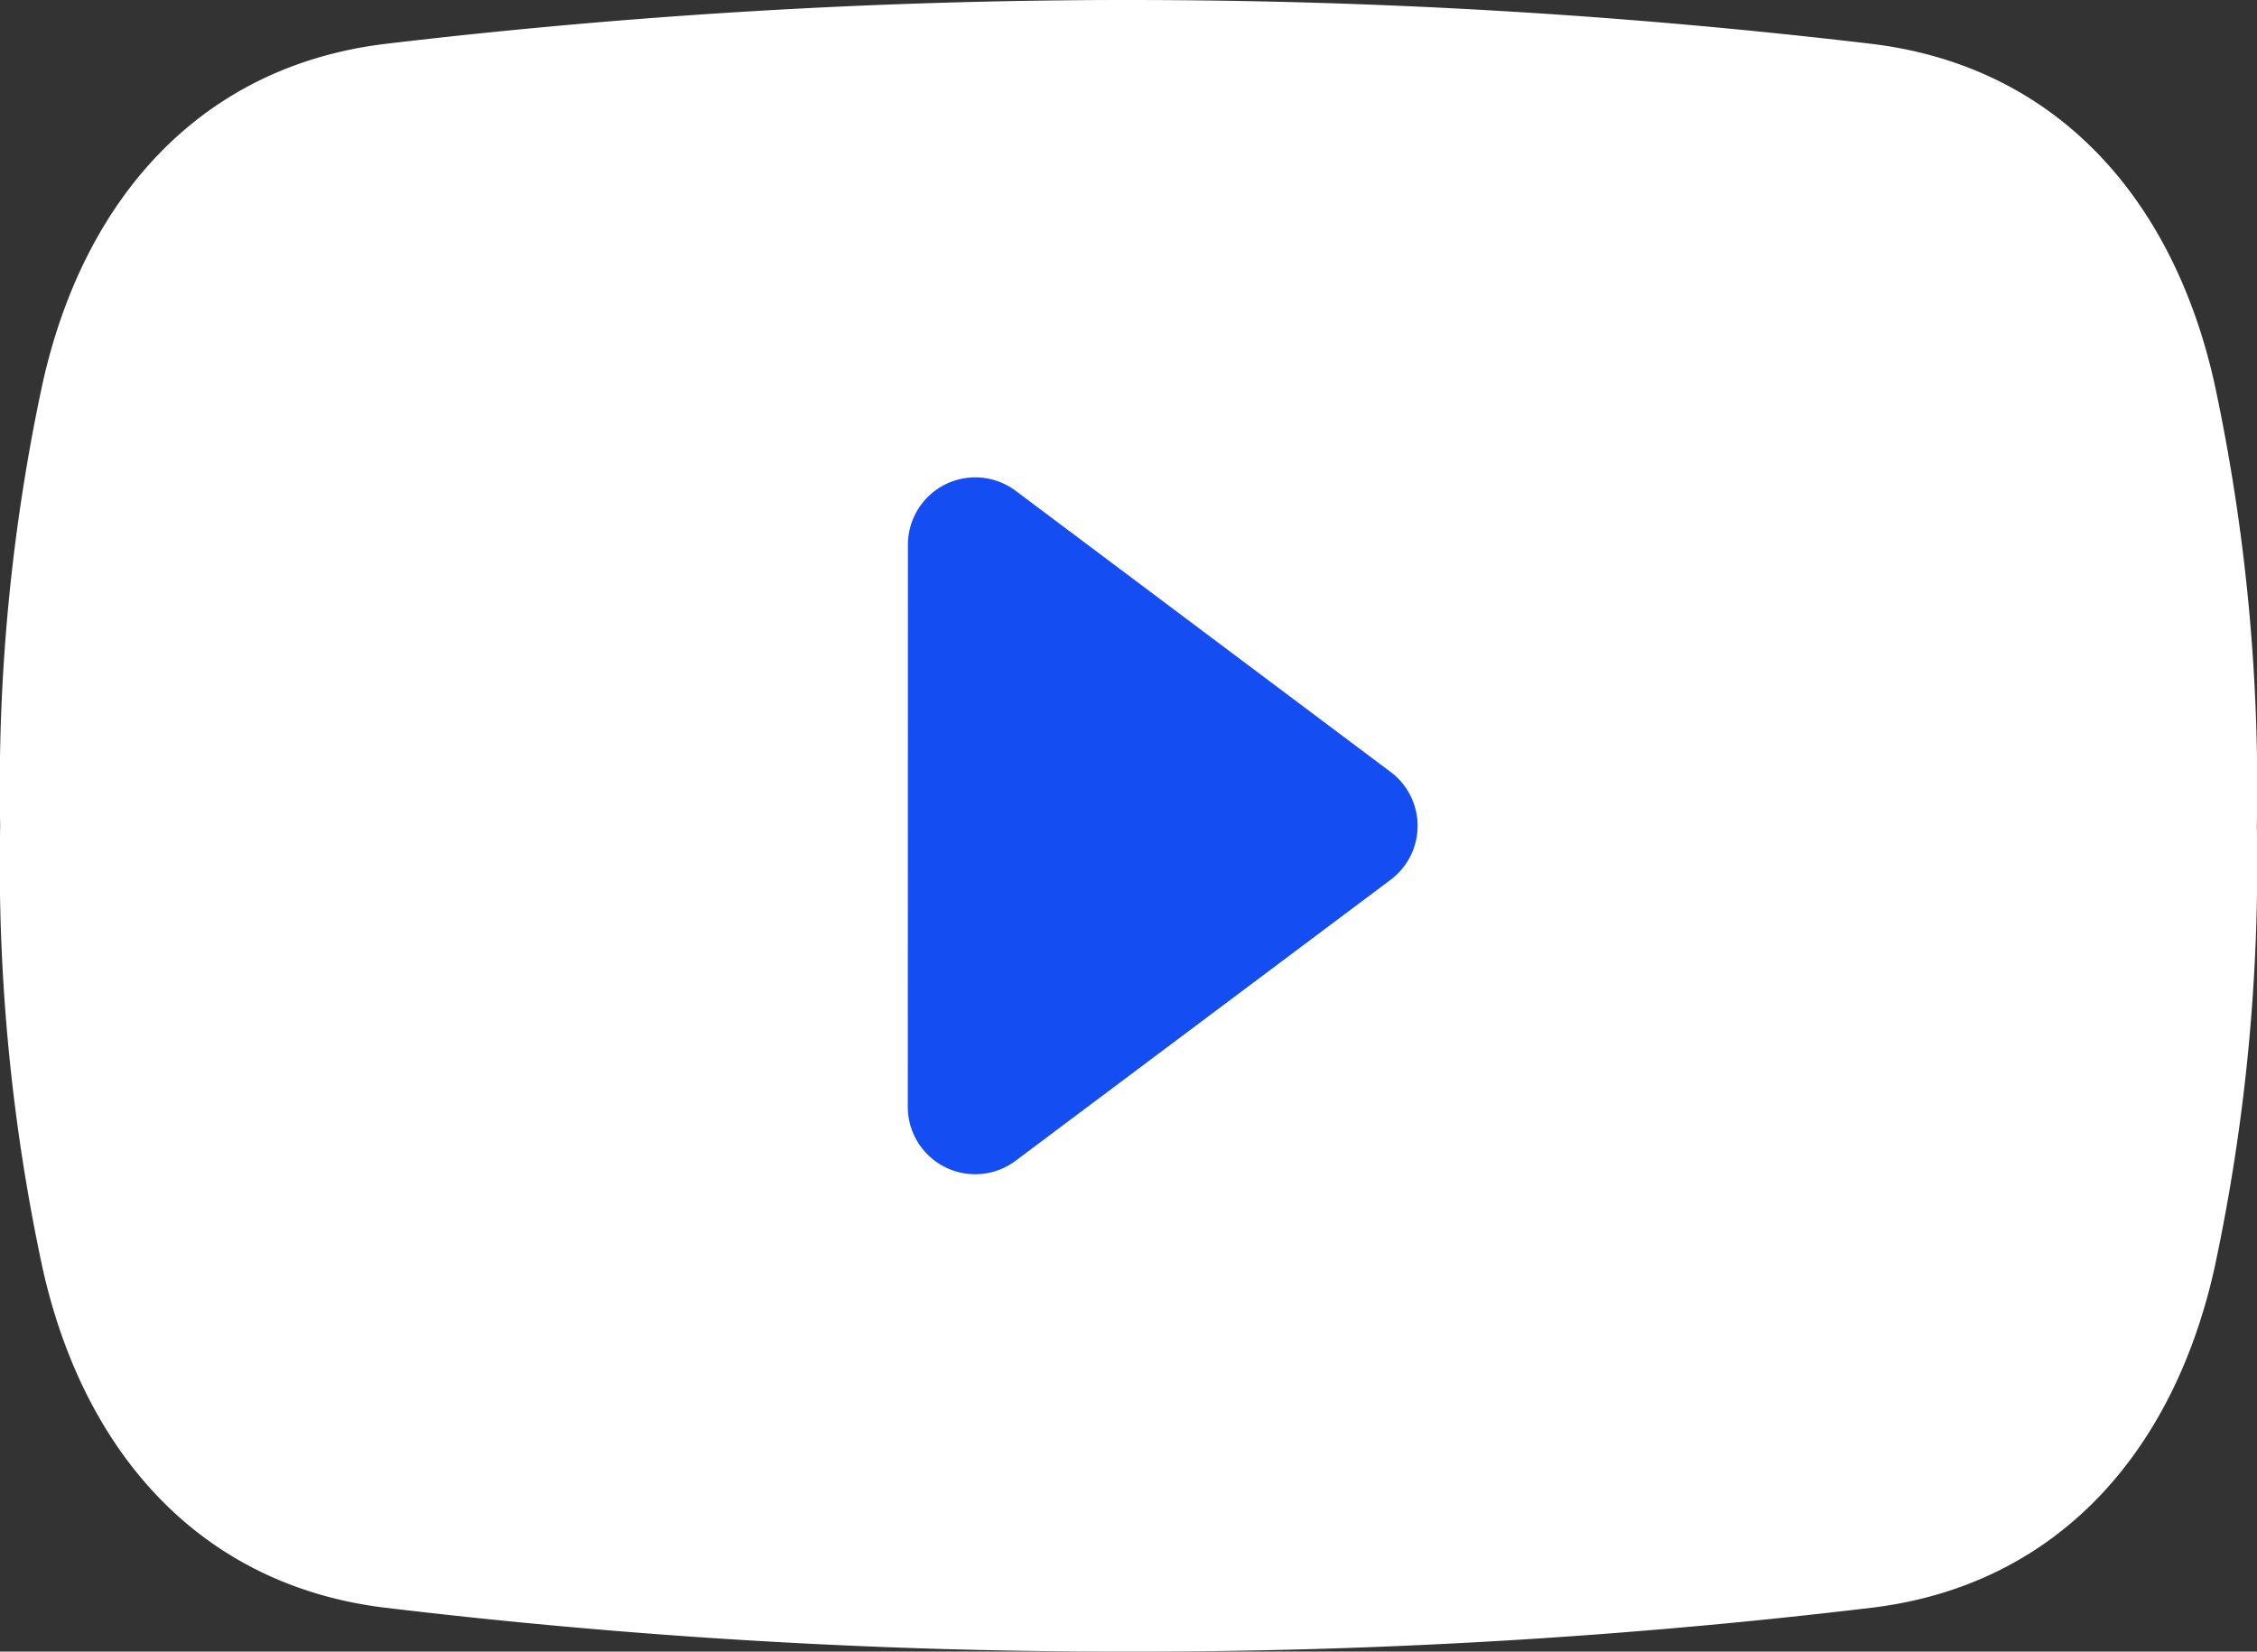
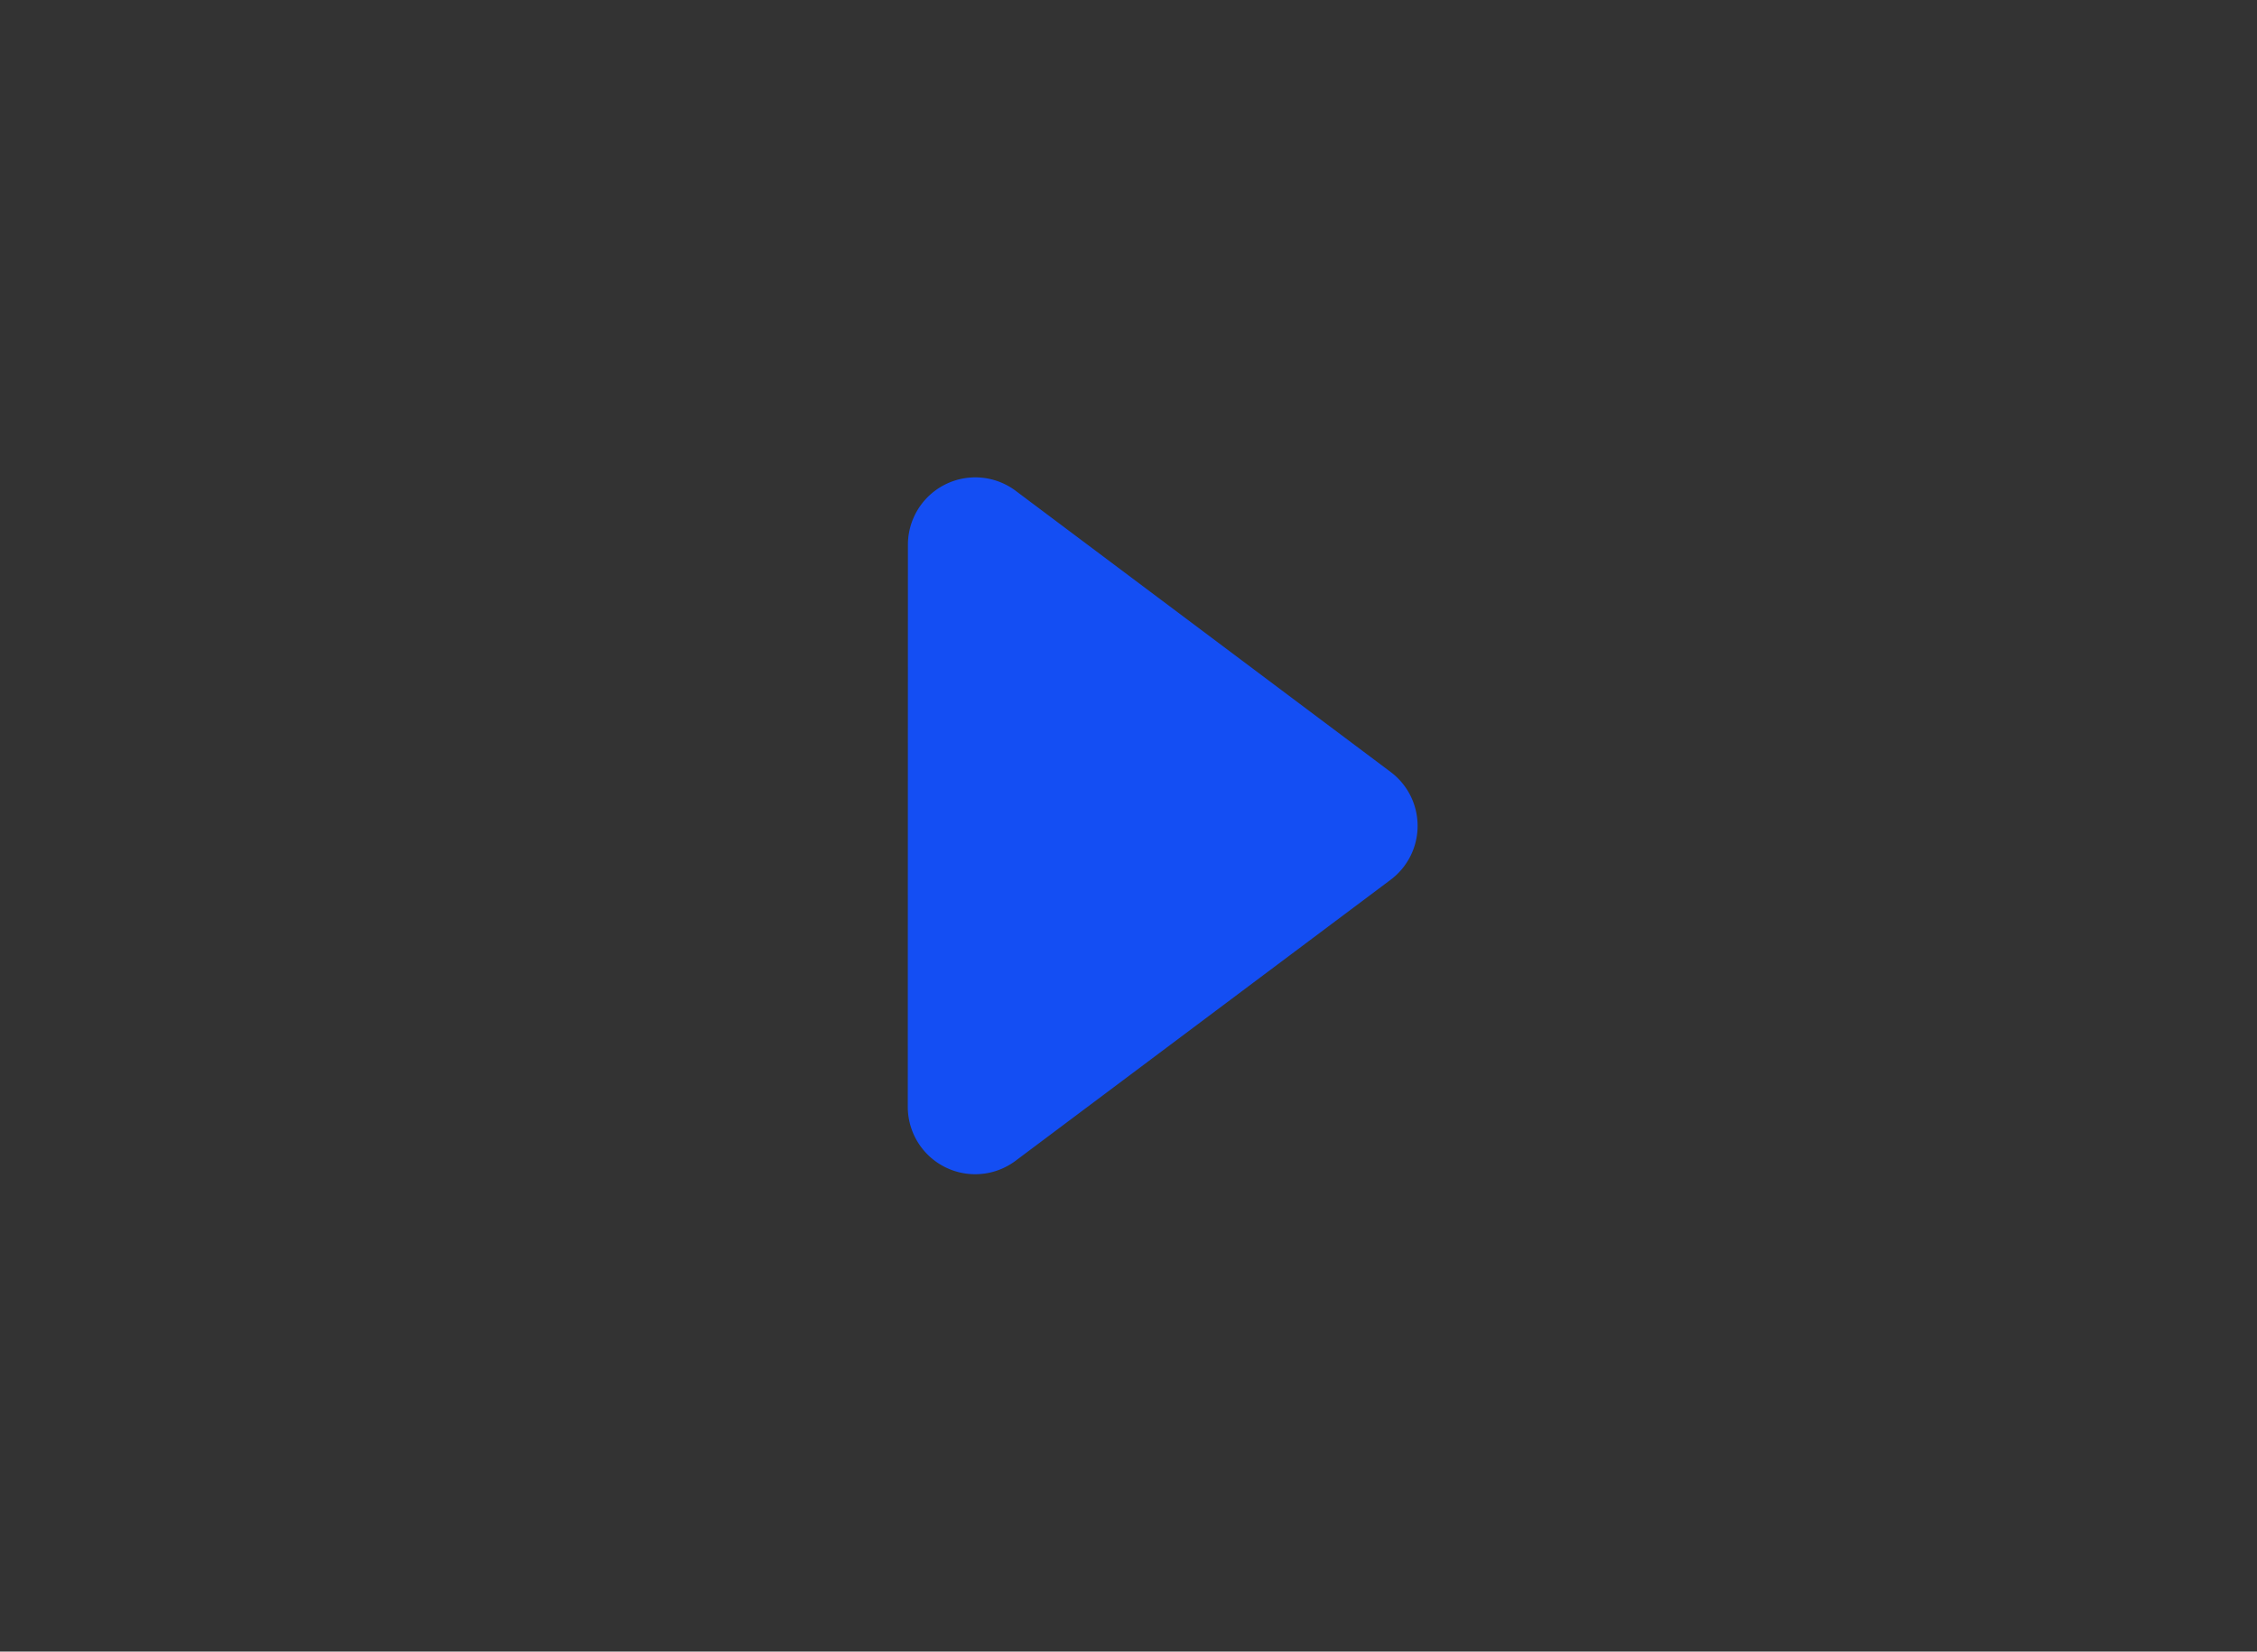
<svg xmlns="http://www.w3.org/2000/svg" id="Play" width="156" height="114.163" viewBox="0 0 156 114.163">
  <rect x="0" y="0" width="156" height="114.163" fill="#333333" stroke="none" />
-   <circle id="Эллипс_72" data-name="Эллипс 72" cx="57" cy="57" r="57" transform="translate(20)" fill="#dee6fd" opacity="0.6" />
-   <path id="Контур_81" data-name="Контур 81" d="M678.515,320.734a436.583,436.583,0,0,1,102.71,0c12.946,1.563,20.91,10.885,23.713,23.517a132.879,132.879,0,0,1,2.919,30.534,132.866,132.866,0,0,1-2.919,30.533c-2.8,12.633-10.767,21.955-23.713,23.519a428.935,428.935,0,0,1-51.356,3.03,428.892,428.892,0,0,1-51.354-3.03c-12.946-1.563-20.91-10.885-23.713-23.519a132.871,132.871,0,0,1-2.921-30.533,132.884,132.884,0,0,1,2.921-30.534C657.6,331.619,665.568,322.3,678.515,320.734Z" transform="translate(-651.869 -317.703)" fill="#fff" fill-rule="evenodd" />
  <path id="Контур_82" data-name="Контур 82" d="M725.71,360.419,699.8,340.989a4.657,4.657,0,0,0-7.453,3.722l-.009,38.857a4.658,4.658,0,0,0,7.45,3.728l25.924-19.425A4.655,4.655,0,0,0,725.71,360.419Z" transform="translate(-629.593 -307.059)" fill="#144ef3" fill-rule="evenodd" />
</svg>